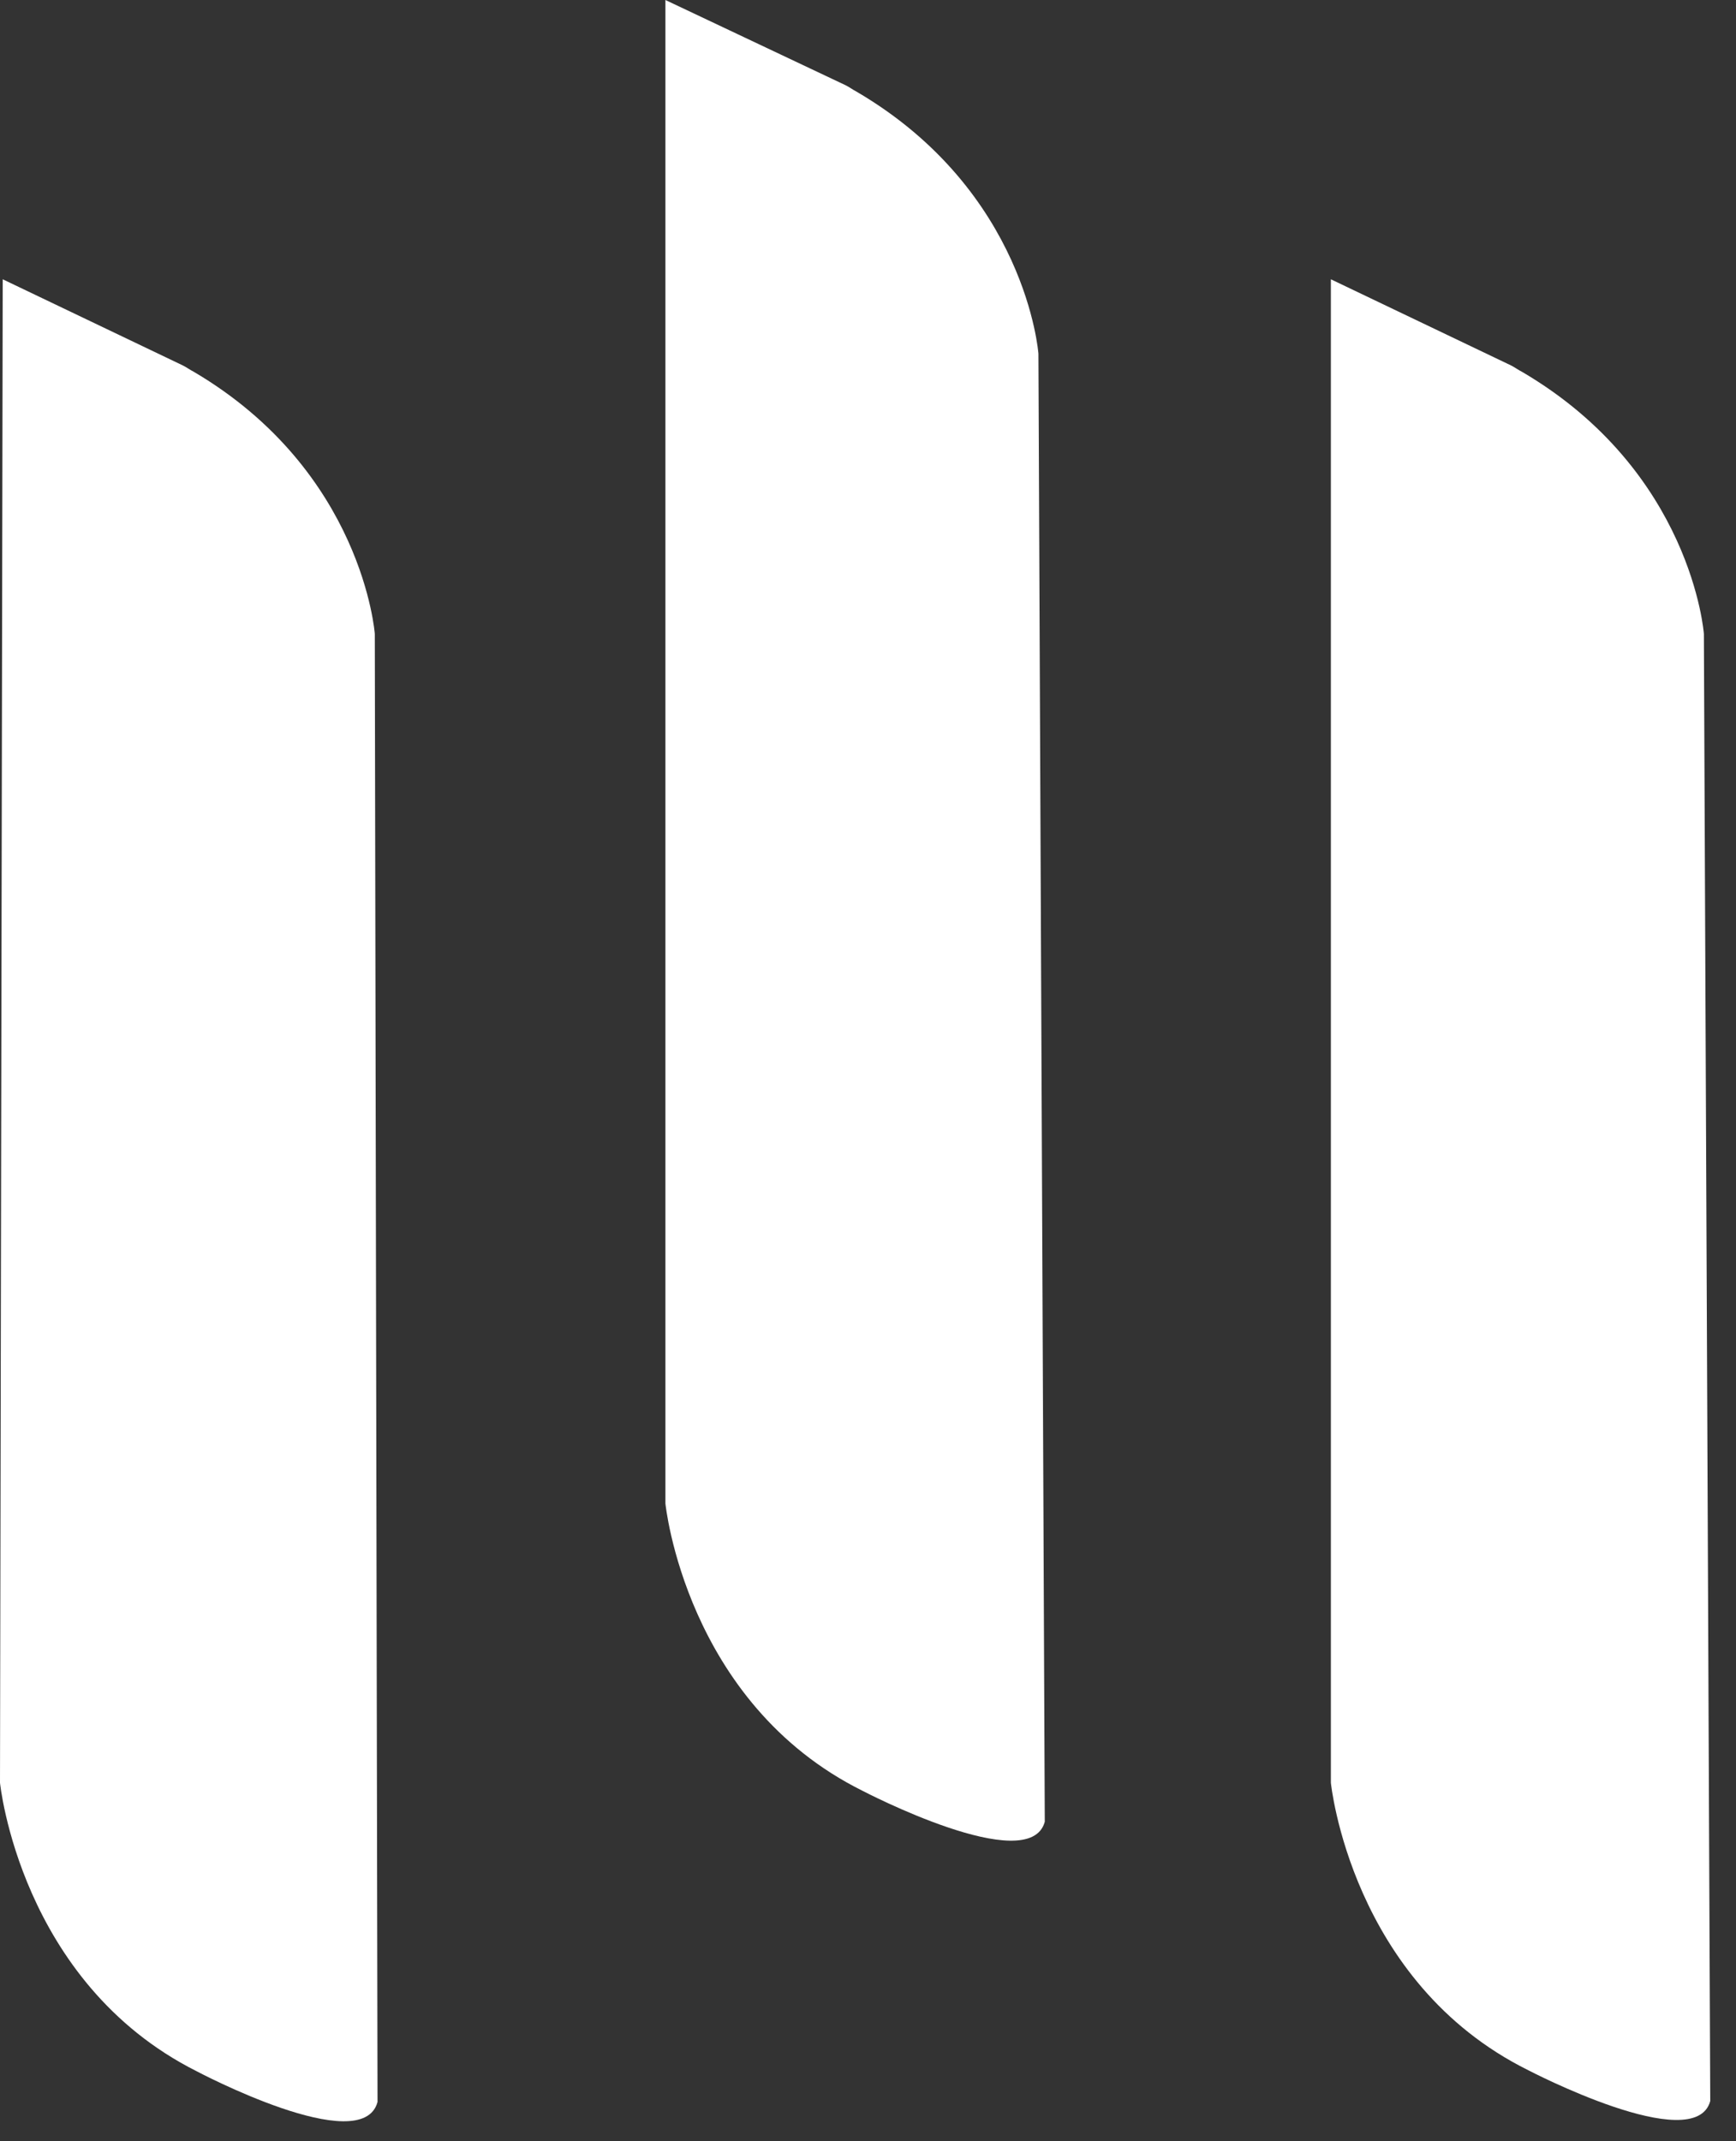
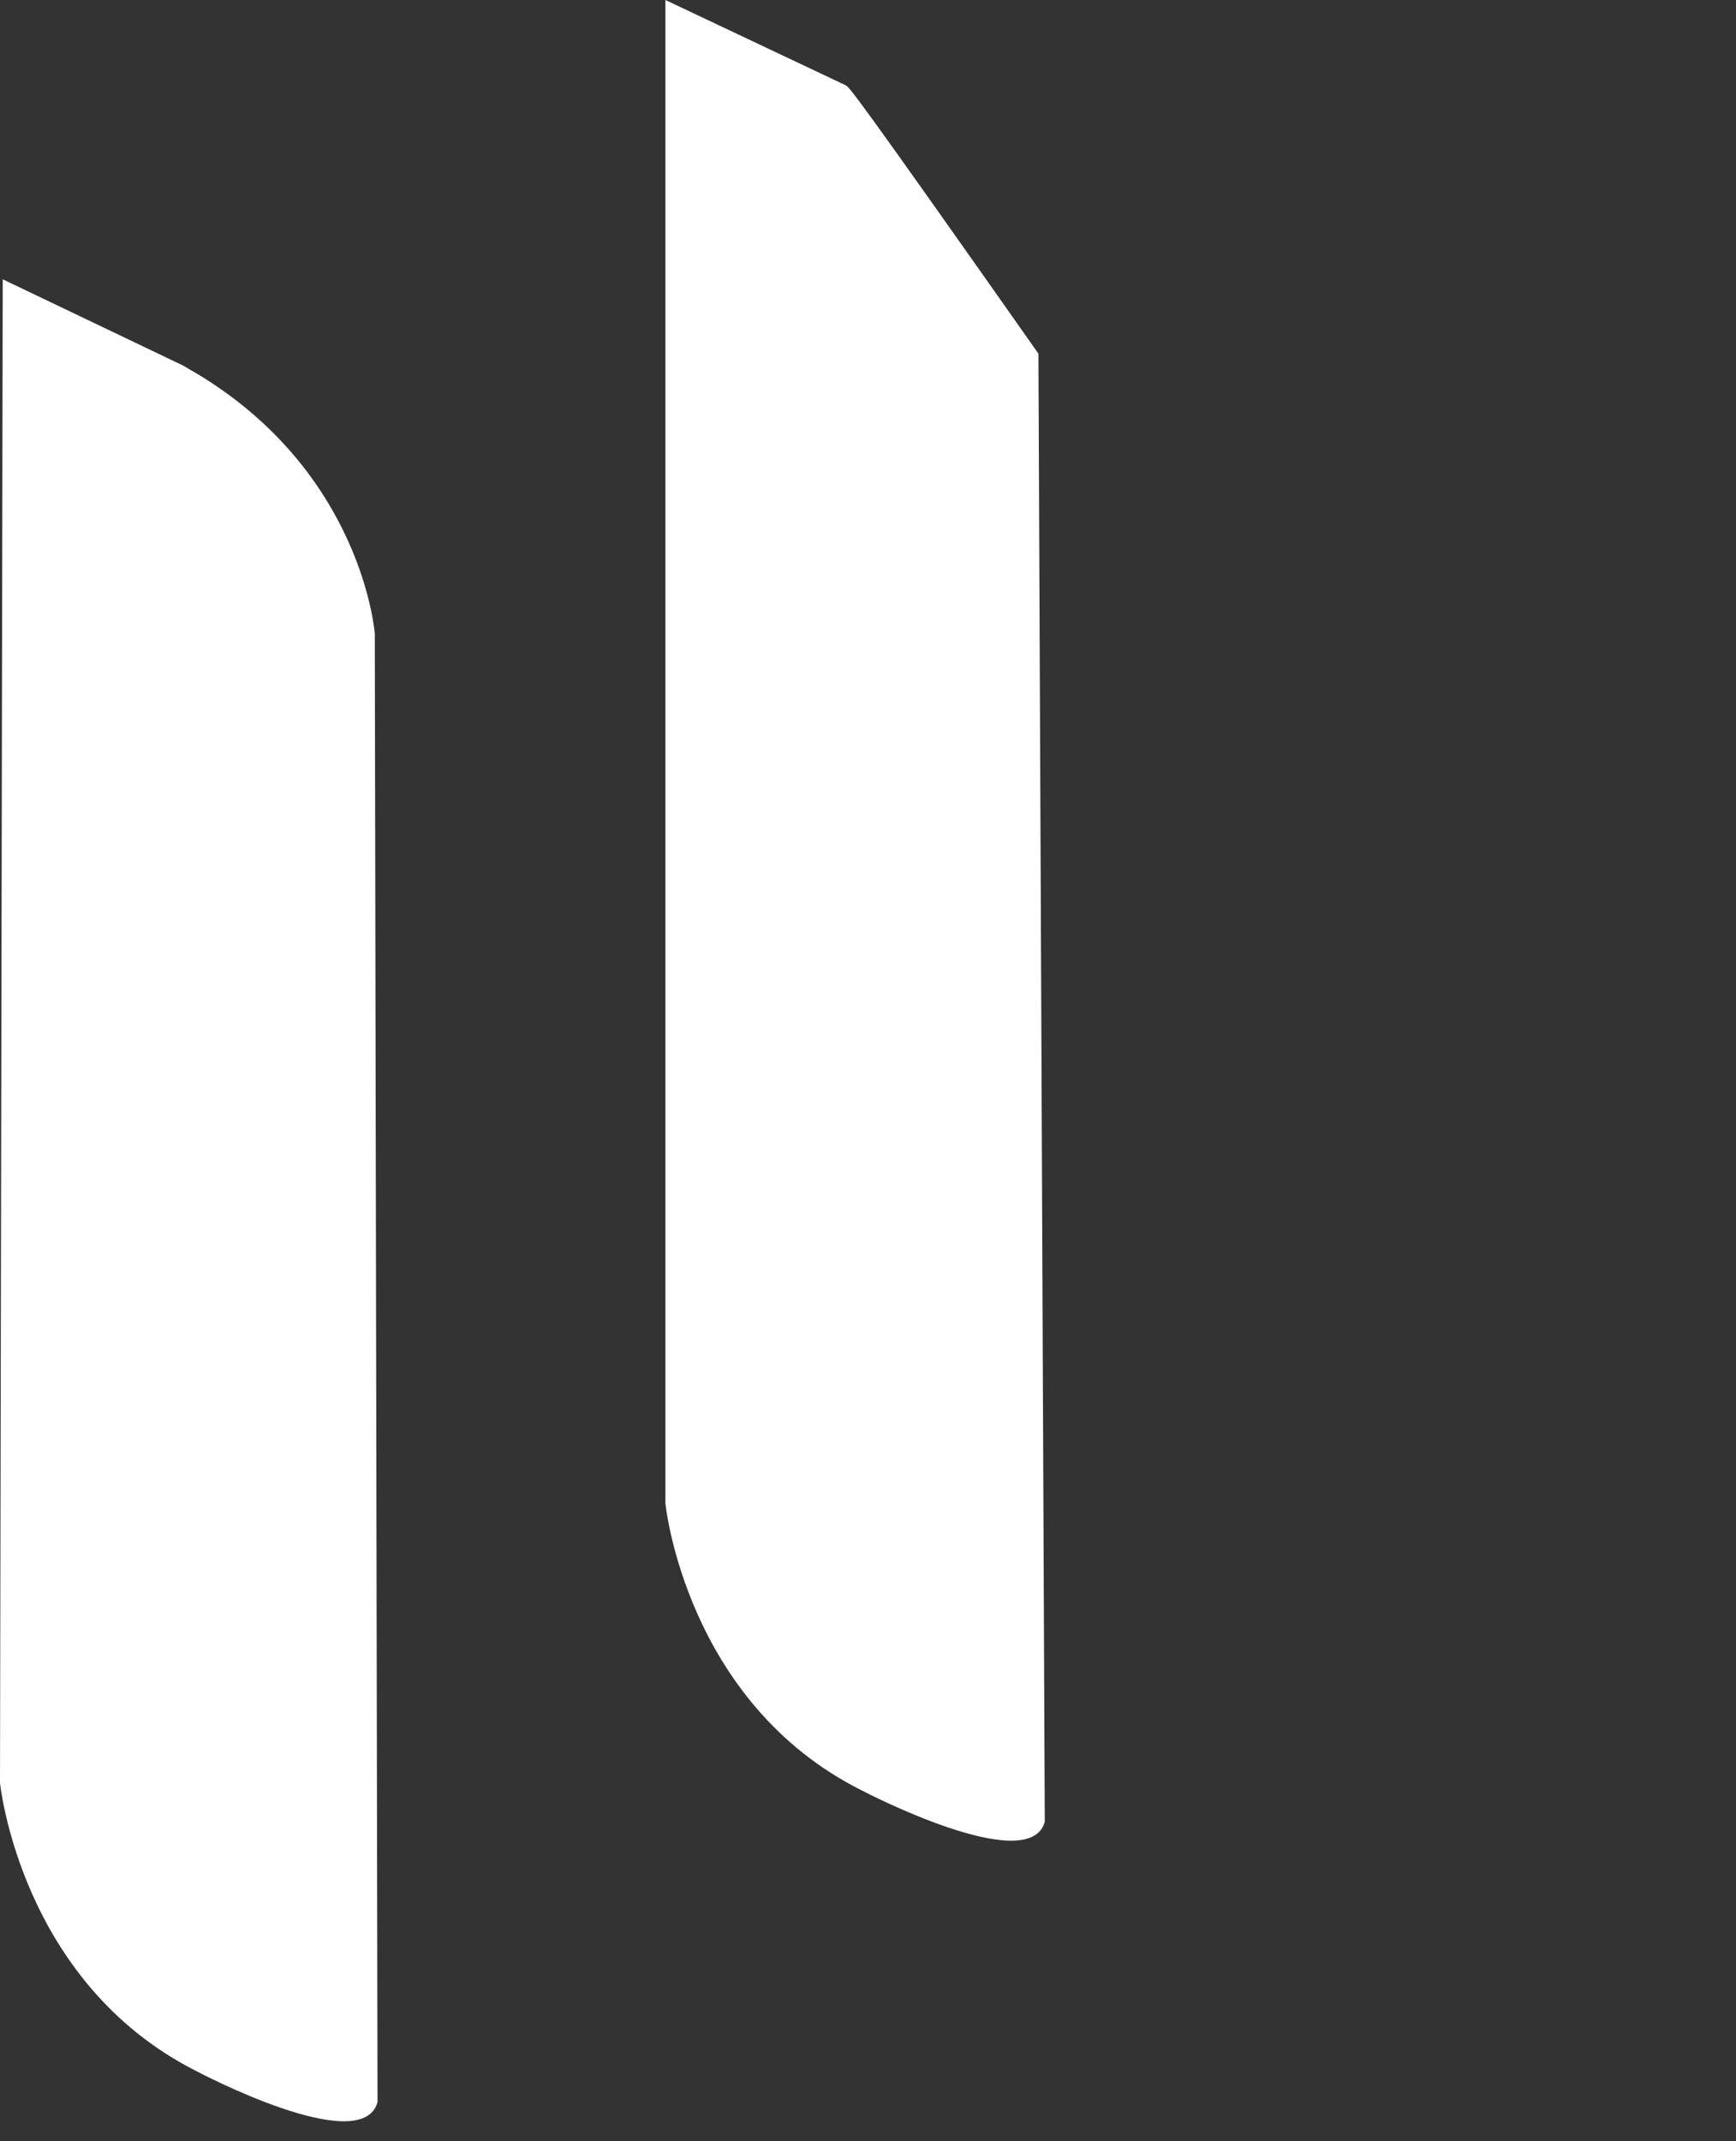
<svg xmlns="http://www.w3.org/2000/svg" width="30" height="37" viewBox="0 0 30 37" fill="none">
  <rect x="0" y="0" width="30" height="37" fill="#333333" stroke="none" />
  <path d="M0.047 4.826L0 30.806C0 30.806 0.344 34.253 3.395 35.789C3.395 35.789 6.258 37.309 6.524 36.322L6.477 10.953C6.477 10.953 6.274 8.148 3.348 6.424C3.286 6.393 3.223 6.346 3.16 6.315L0.047 4.826Z" fill="white" />
-   <path d="M11.499 0V25.98C11.499 25.98 11.844 29.427 14.91 30.947C14.91 30.947 17.789 32.451 18.055 31.48L17.945 6.111C17.945 6.111 17.742 3.306 14.801 1.583C14.738 1.551 14.676 1.504 14.613 1.473L11.499 0Z" fill="white" />
-   <path d="M22.999 4.826V30.806C22.999 30.806 23.343 34.253 26.41 35.773C26.41 35.773 29.289 37.277 29.555 36.306L29.445 10.953C29.445 10.953 29.242 8.148 26.3 6.424C26.238 6.393 26.175 6.346 26.113 6.315L22.999 4.826Z" fill="white" />
+   <path d="M11.499 0V25.98C11.499 25.98 11.844 29.427 14.91 30.947C14.91 30.947 17.789 32.451 18.055 31.48L17.945 6.111C14.738 1.551 14.676 1.504 14.613 1.473L11.499 0Z" fill="white" />
</svg>